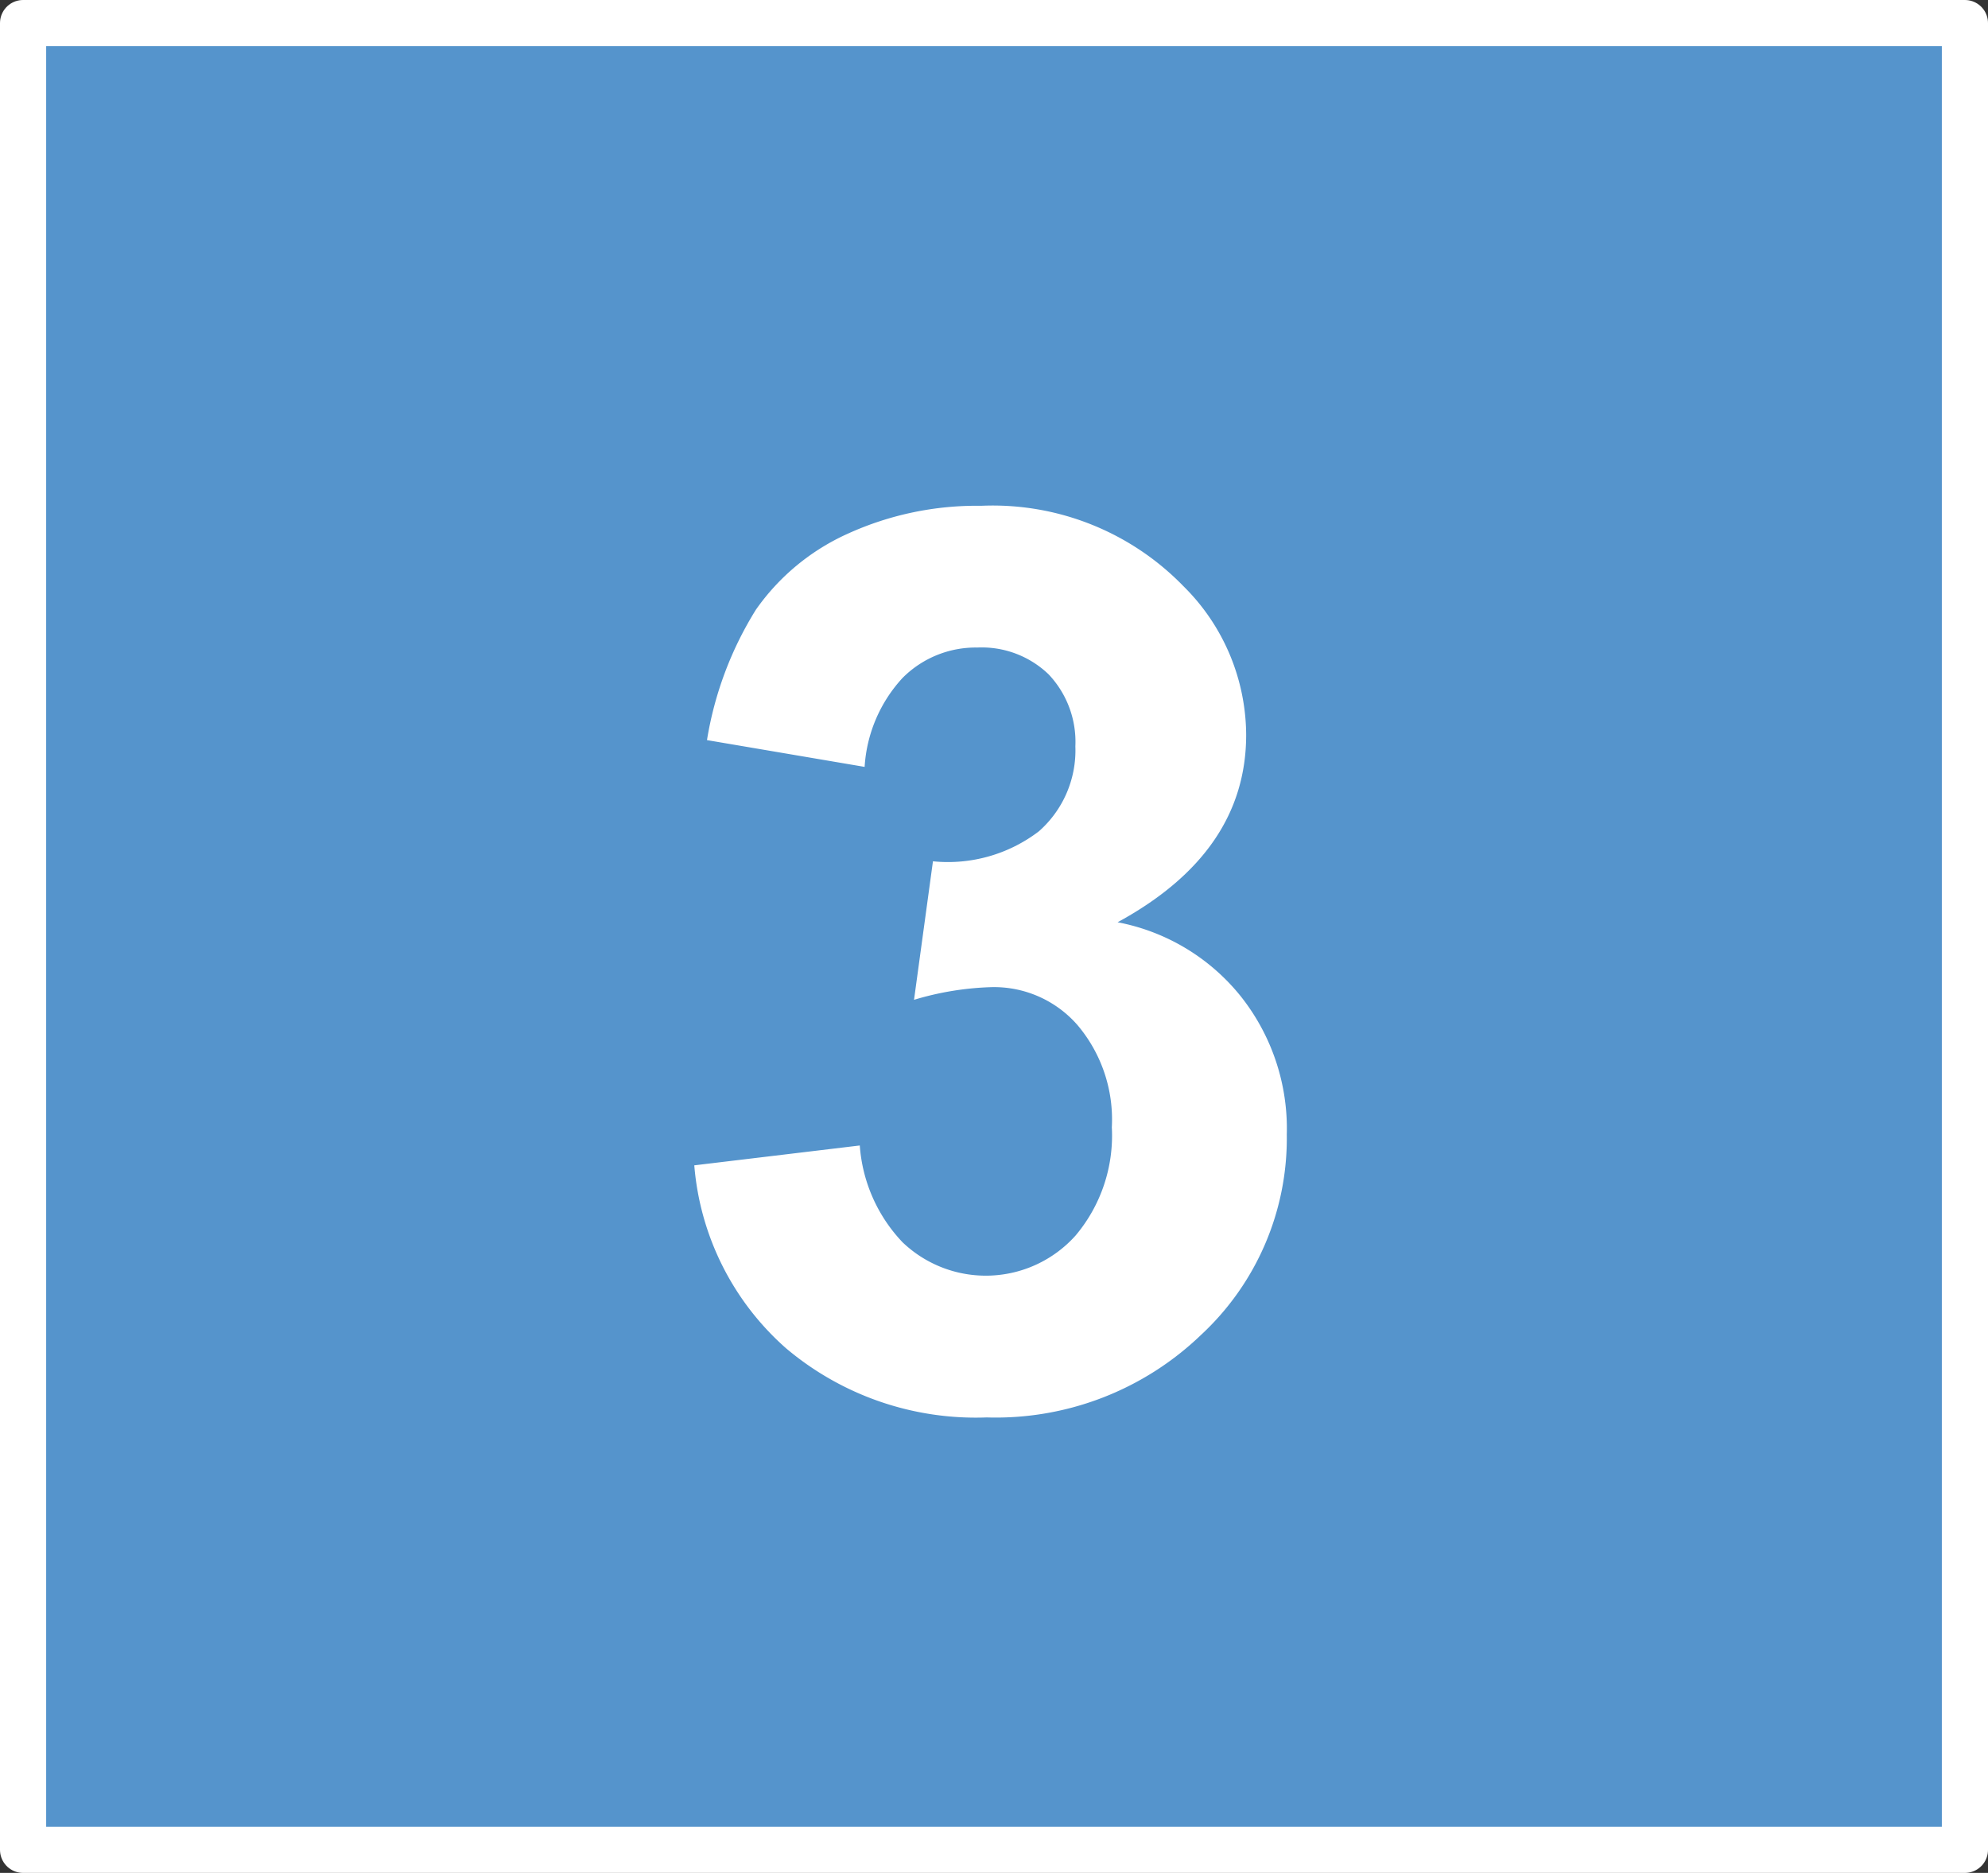
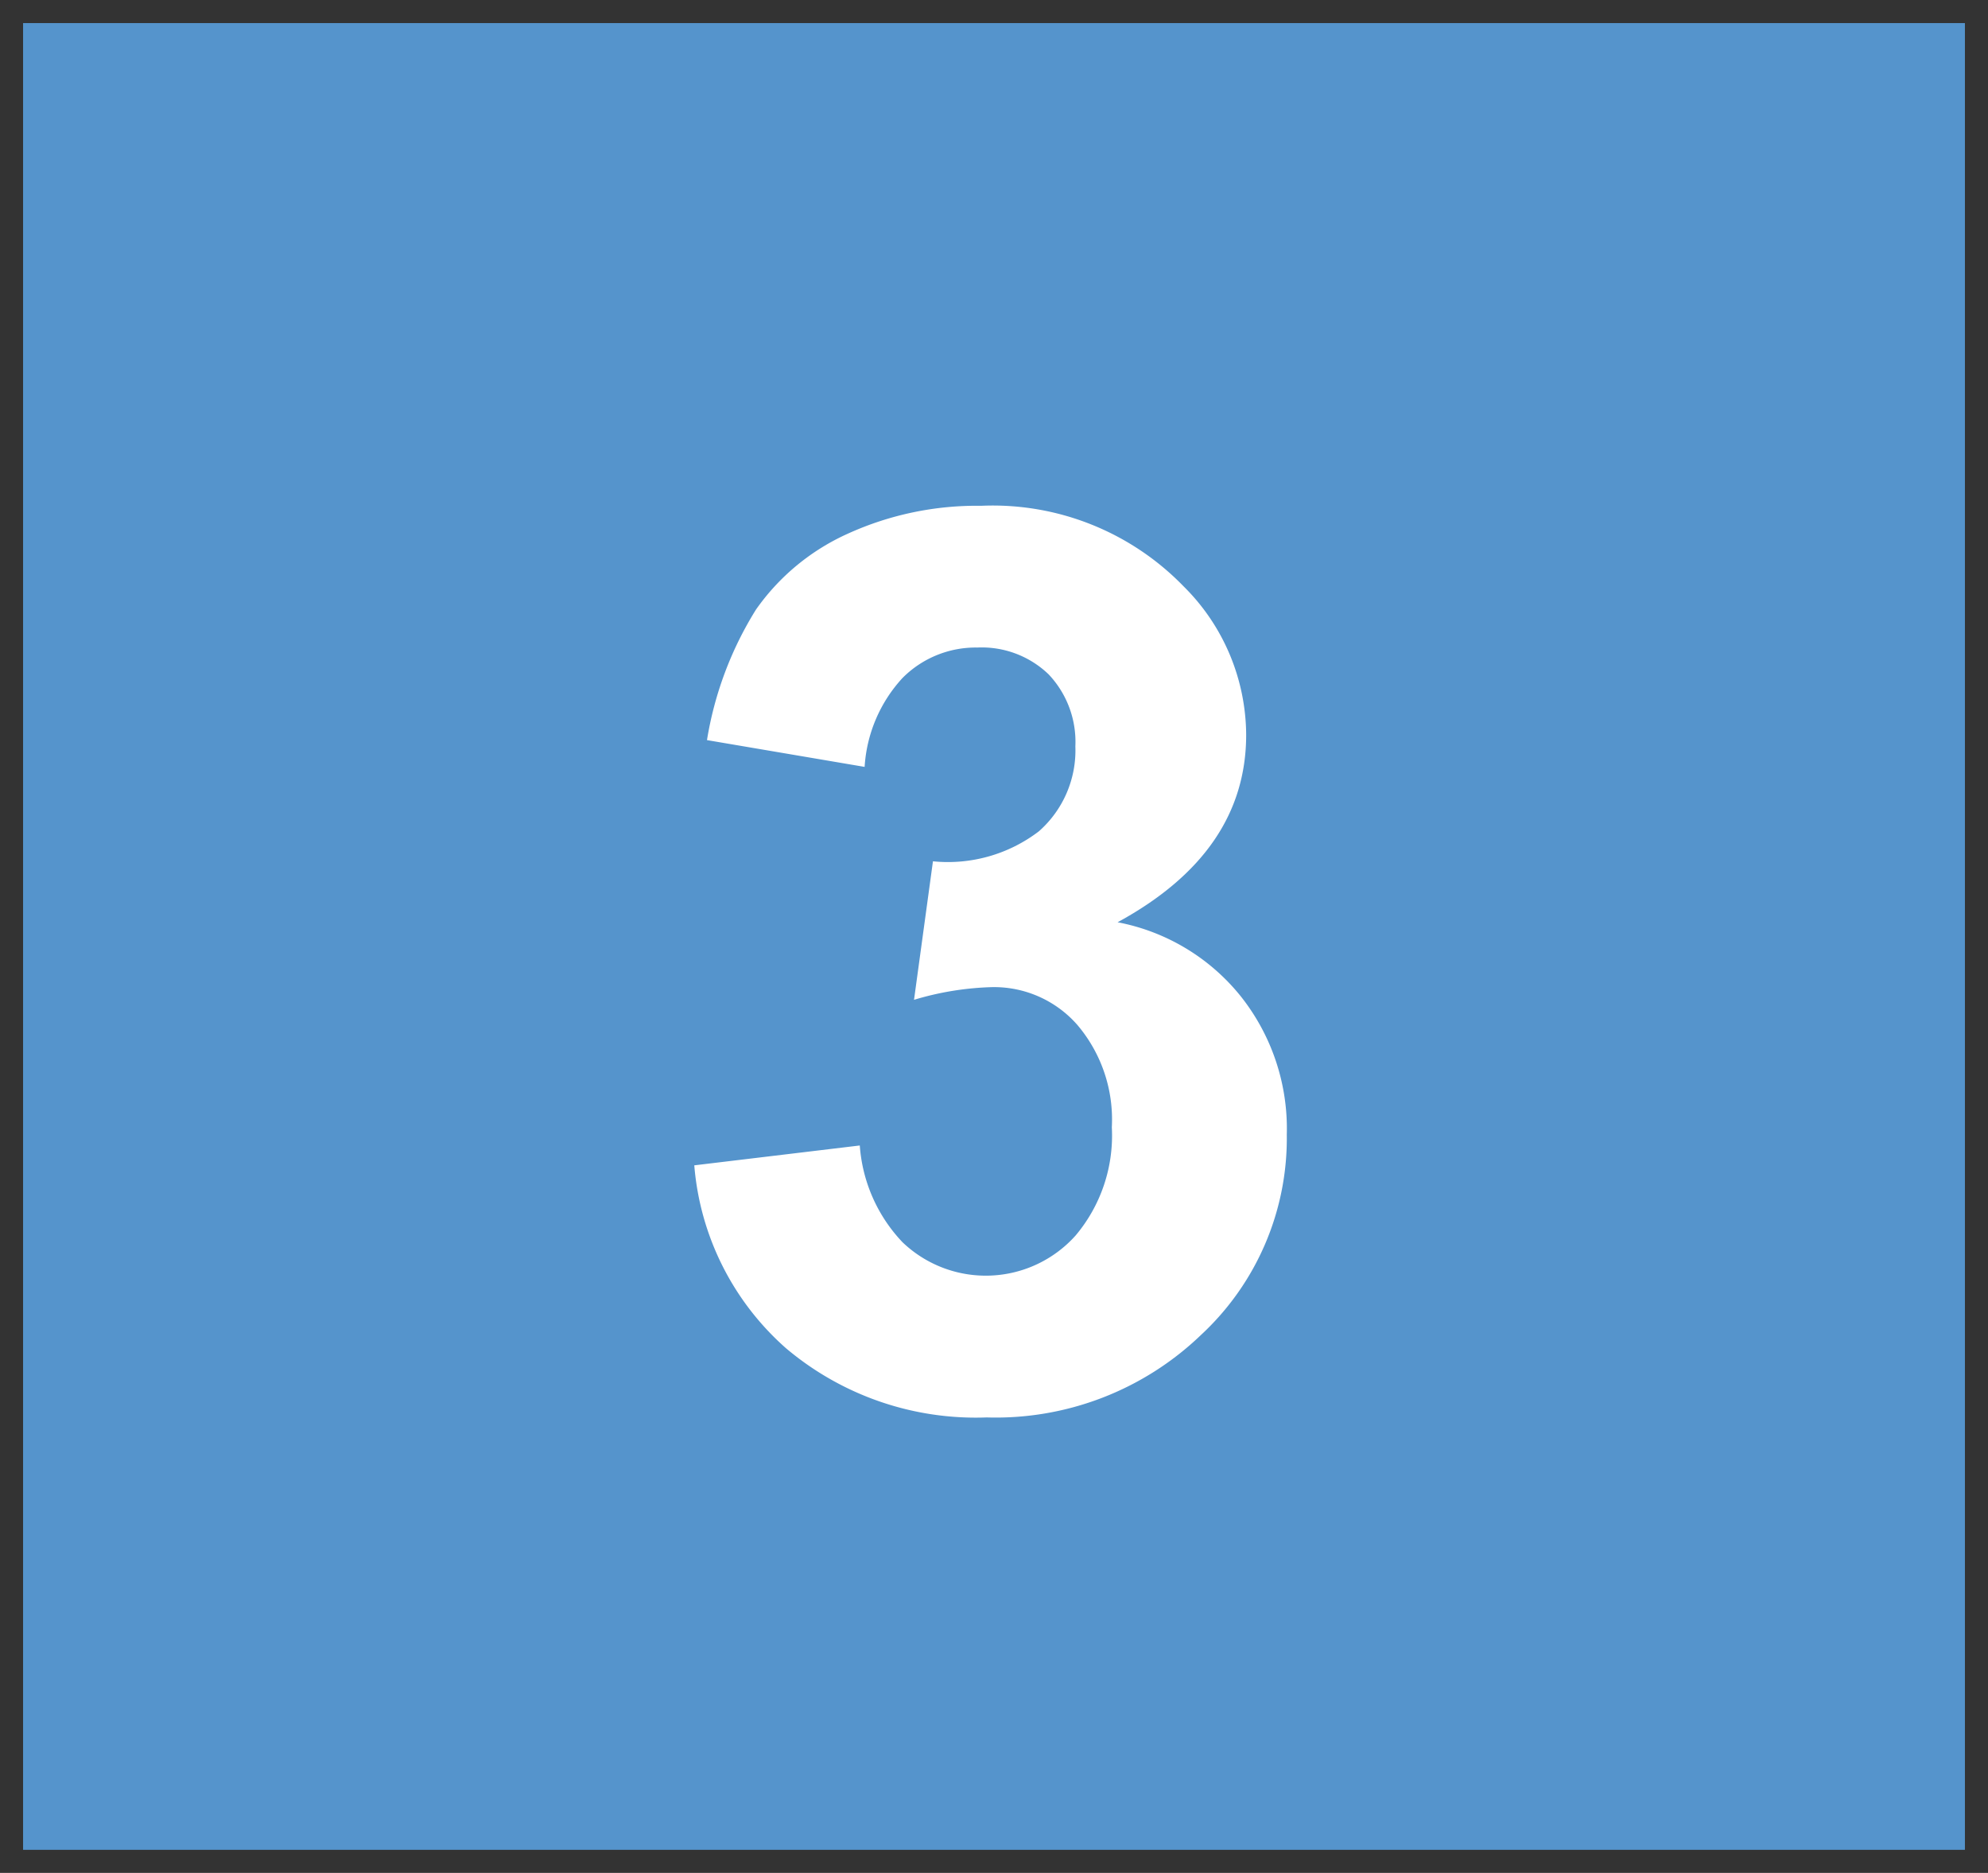
<svg xmlns="http://www.w3.org/2000/svg" id="Calque_1" data-name="Calque 1" viewBox="0 0 86.13 81.13">
  <rect x="0" y="0" width="86.13" height="81.13" fill="#333333" stroke="none" />
  <defs>
    <style>.cls-1{fill:#5594cc;}.cls-2{fill:none;stroke:#fff;stroke-linejoin:round;stroke-width:2px;}.cls-3{fill:#fff;}</style>
  </defs>
  <rect class="cls-1" x="1" y="1" width="84.13" height="79.13" />
-   <rect class="cls-2" x="1" y="1" width="84.13" height="79.13" />
  <path class="cls-3" d="M51.33,73.86,58.5,73a6.78,6.78,0,0,0,1.85,4.19,5.22,5.22,0,0,0,7.5-.29,6.72,6.72,0,0,0,1.57-4.69,6.33,6.33,0,0,0-1.5-4.44,4.8,4.8,0,0,0-3.67-1.63,12.86,12.86,0,0,0-3.4.55l.82-6a6.49,6.49,0,0,0,4.59-1.3,4.67,4.67,0,0,0,1.58-3.68,4.25,4.25,0,0,0-1.16-3.12,4.18,4.18,0,0,0-3.09-1.16,4.47,4.47,0,0,0-3.24,1.32,6.24,6.24,0,0,0-1.64,3.85l-6.83-1.16A15.31,15.31,0,0,1,54,49.79a9.73,9.73,0,0,1,4-3.3,13.49,13.49,0,0,1,5.76-1.2,11.51,11.51,0,0,1,8.76,3.48,9.11,9.11,0,0,1,2.72,6.44q0,5.09-5.57,8.12A9,9,0,0,1,75,66.53a9.22,9.22,0,0,1,2,6,11.61,11.61,0,0,1-3.72,8.68A12.83,12.83,0,0,1,64,84.78a12.74,12.74,0,0,1-8.7-3A11.84,11.84,0,0,1,51.33,73.86Z" transform="translate(-21.25 -23.38)" />
</svg>